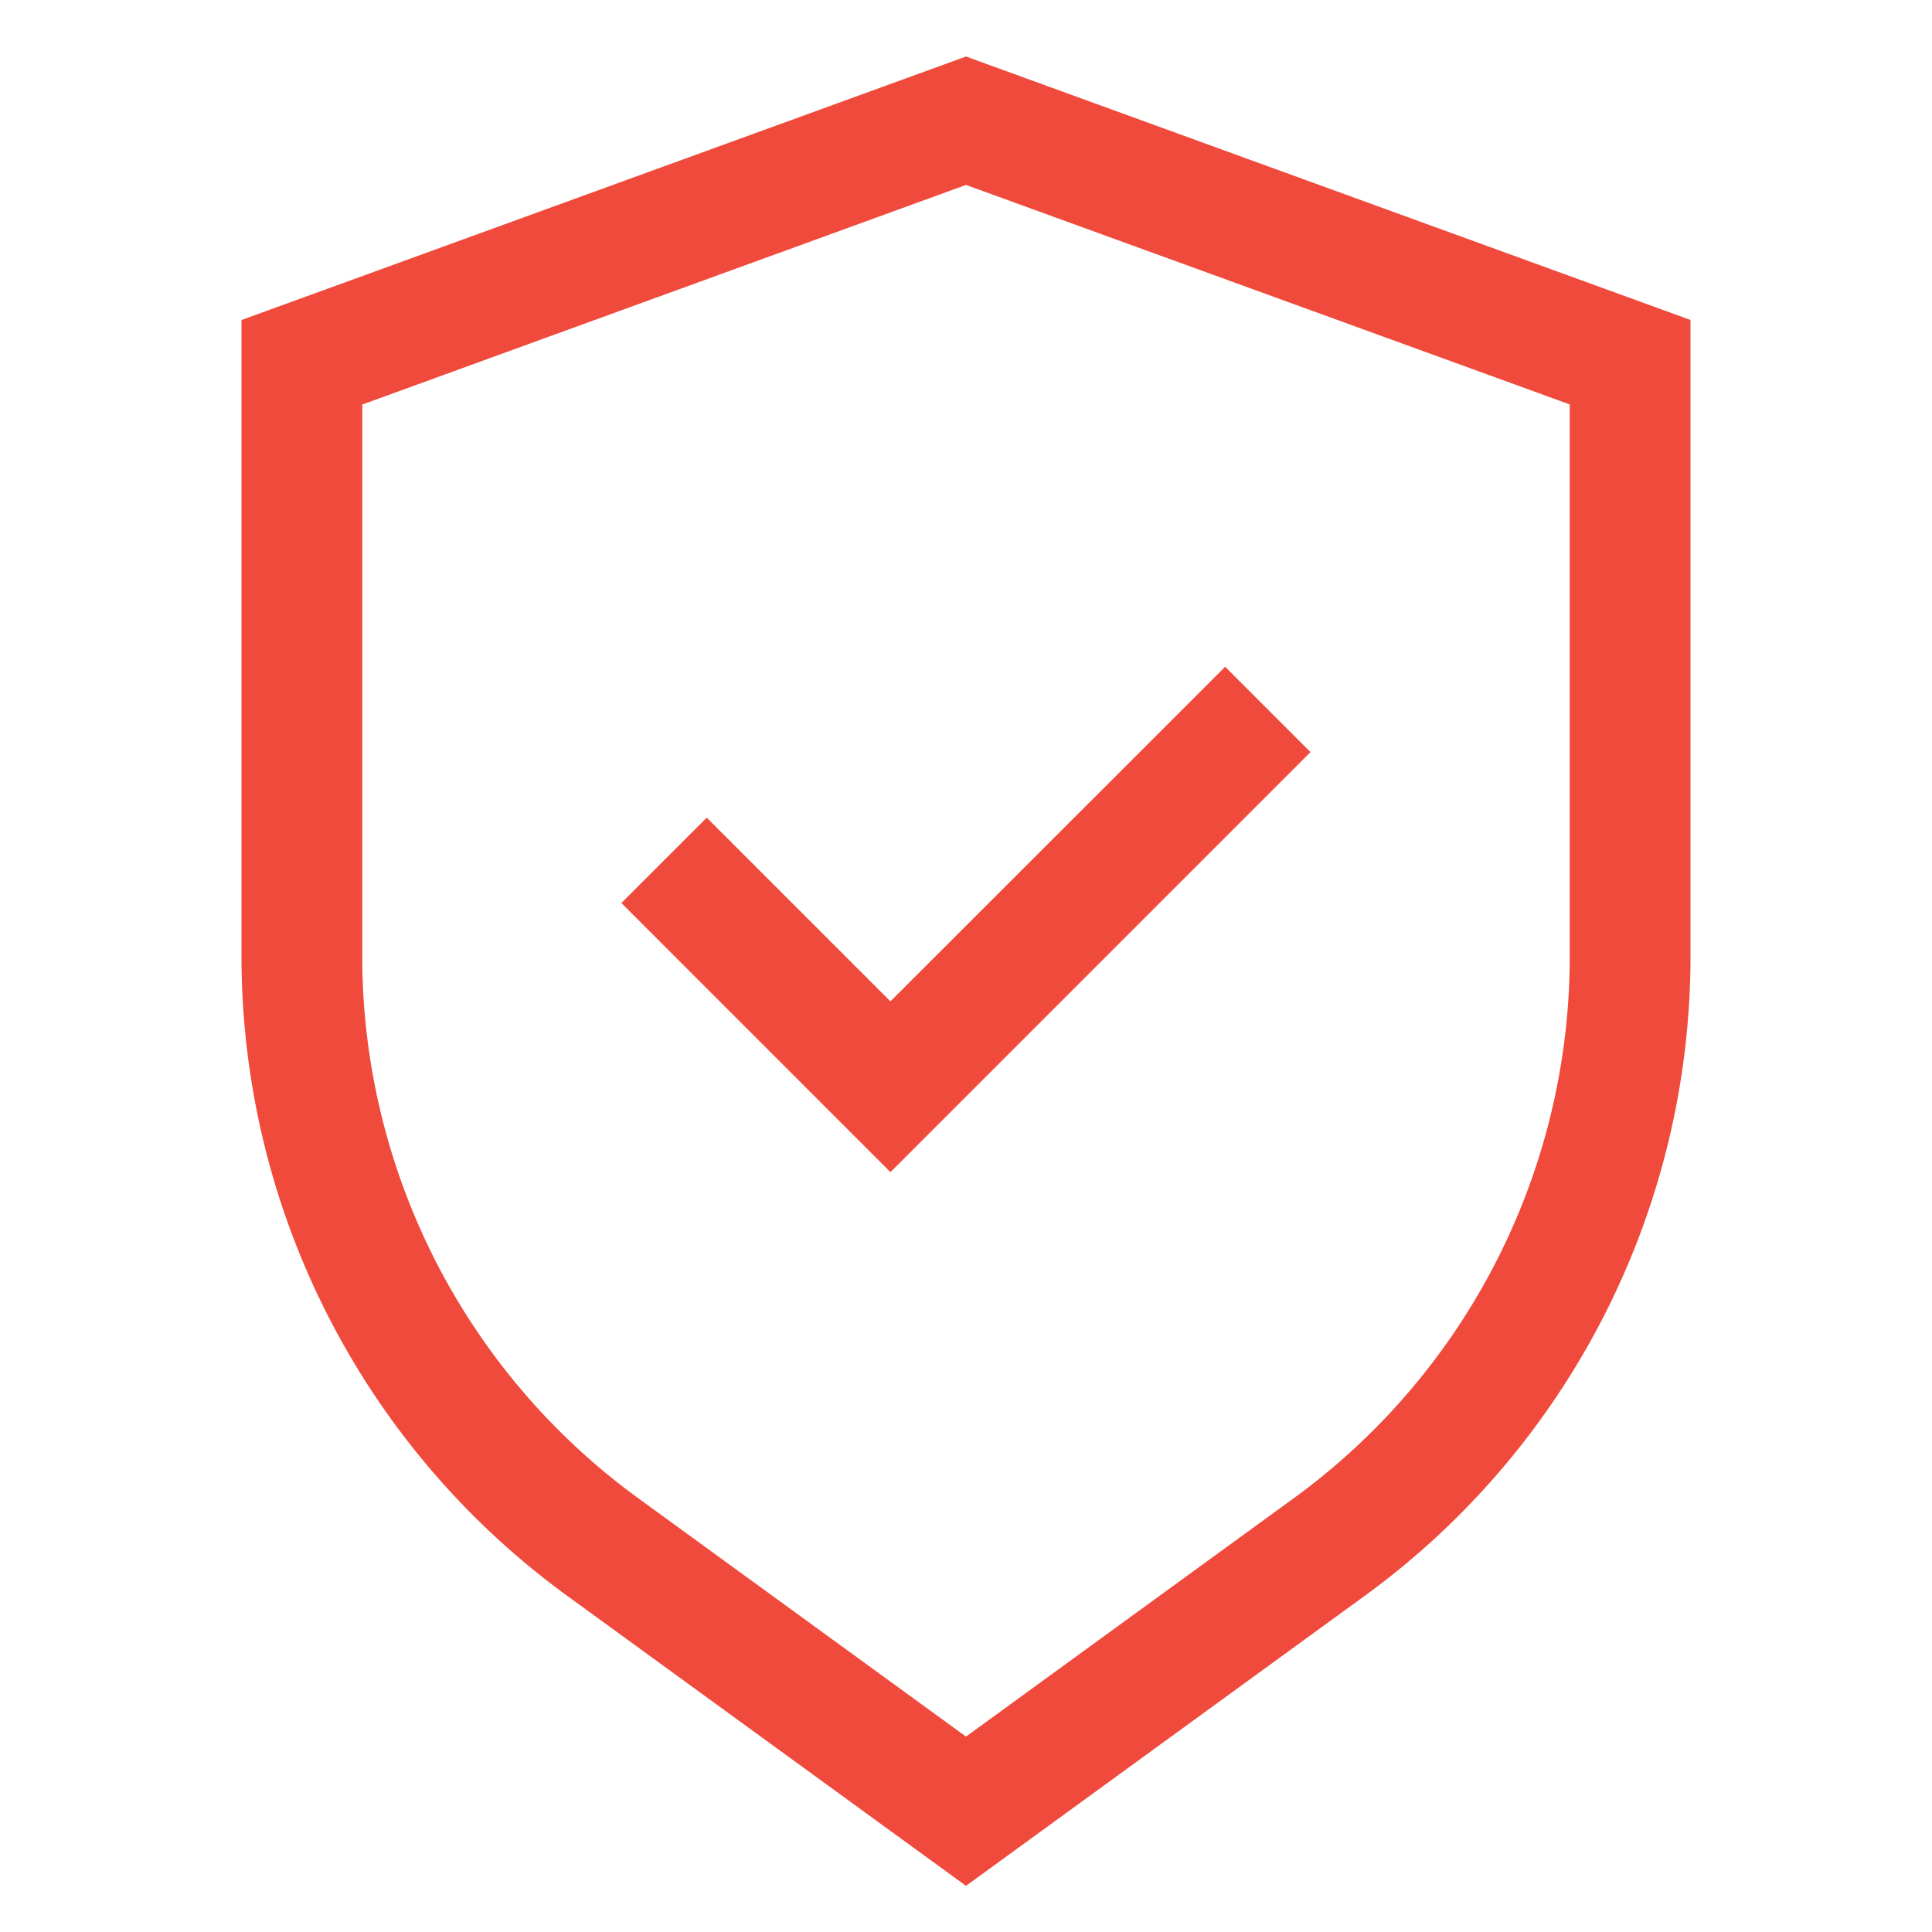
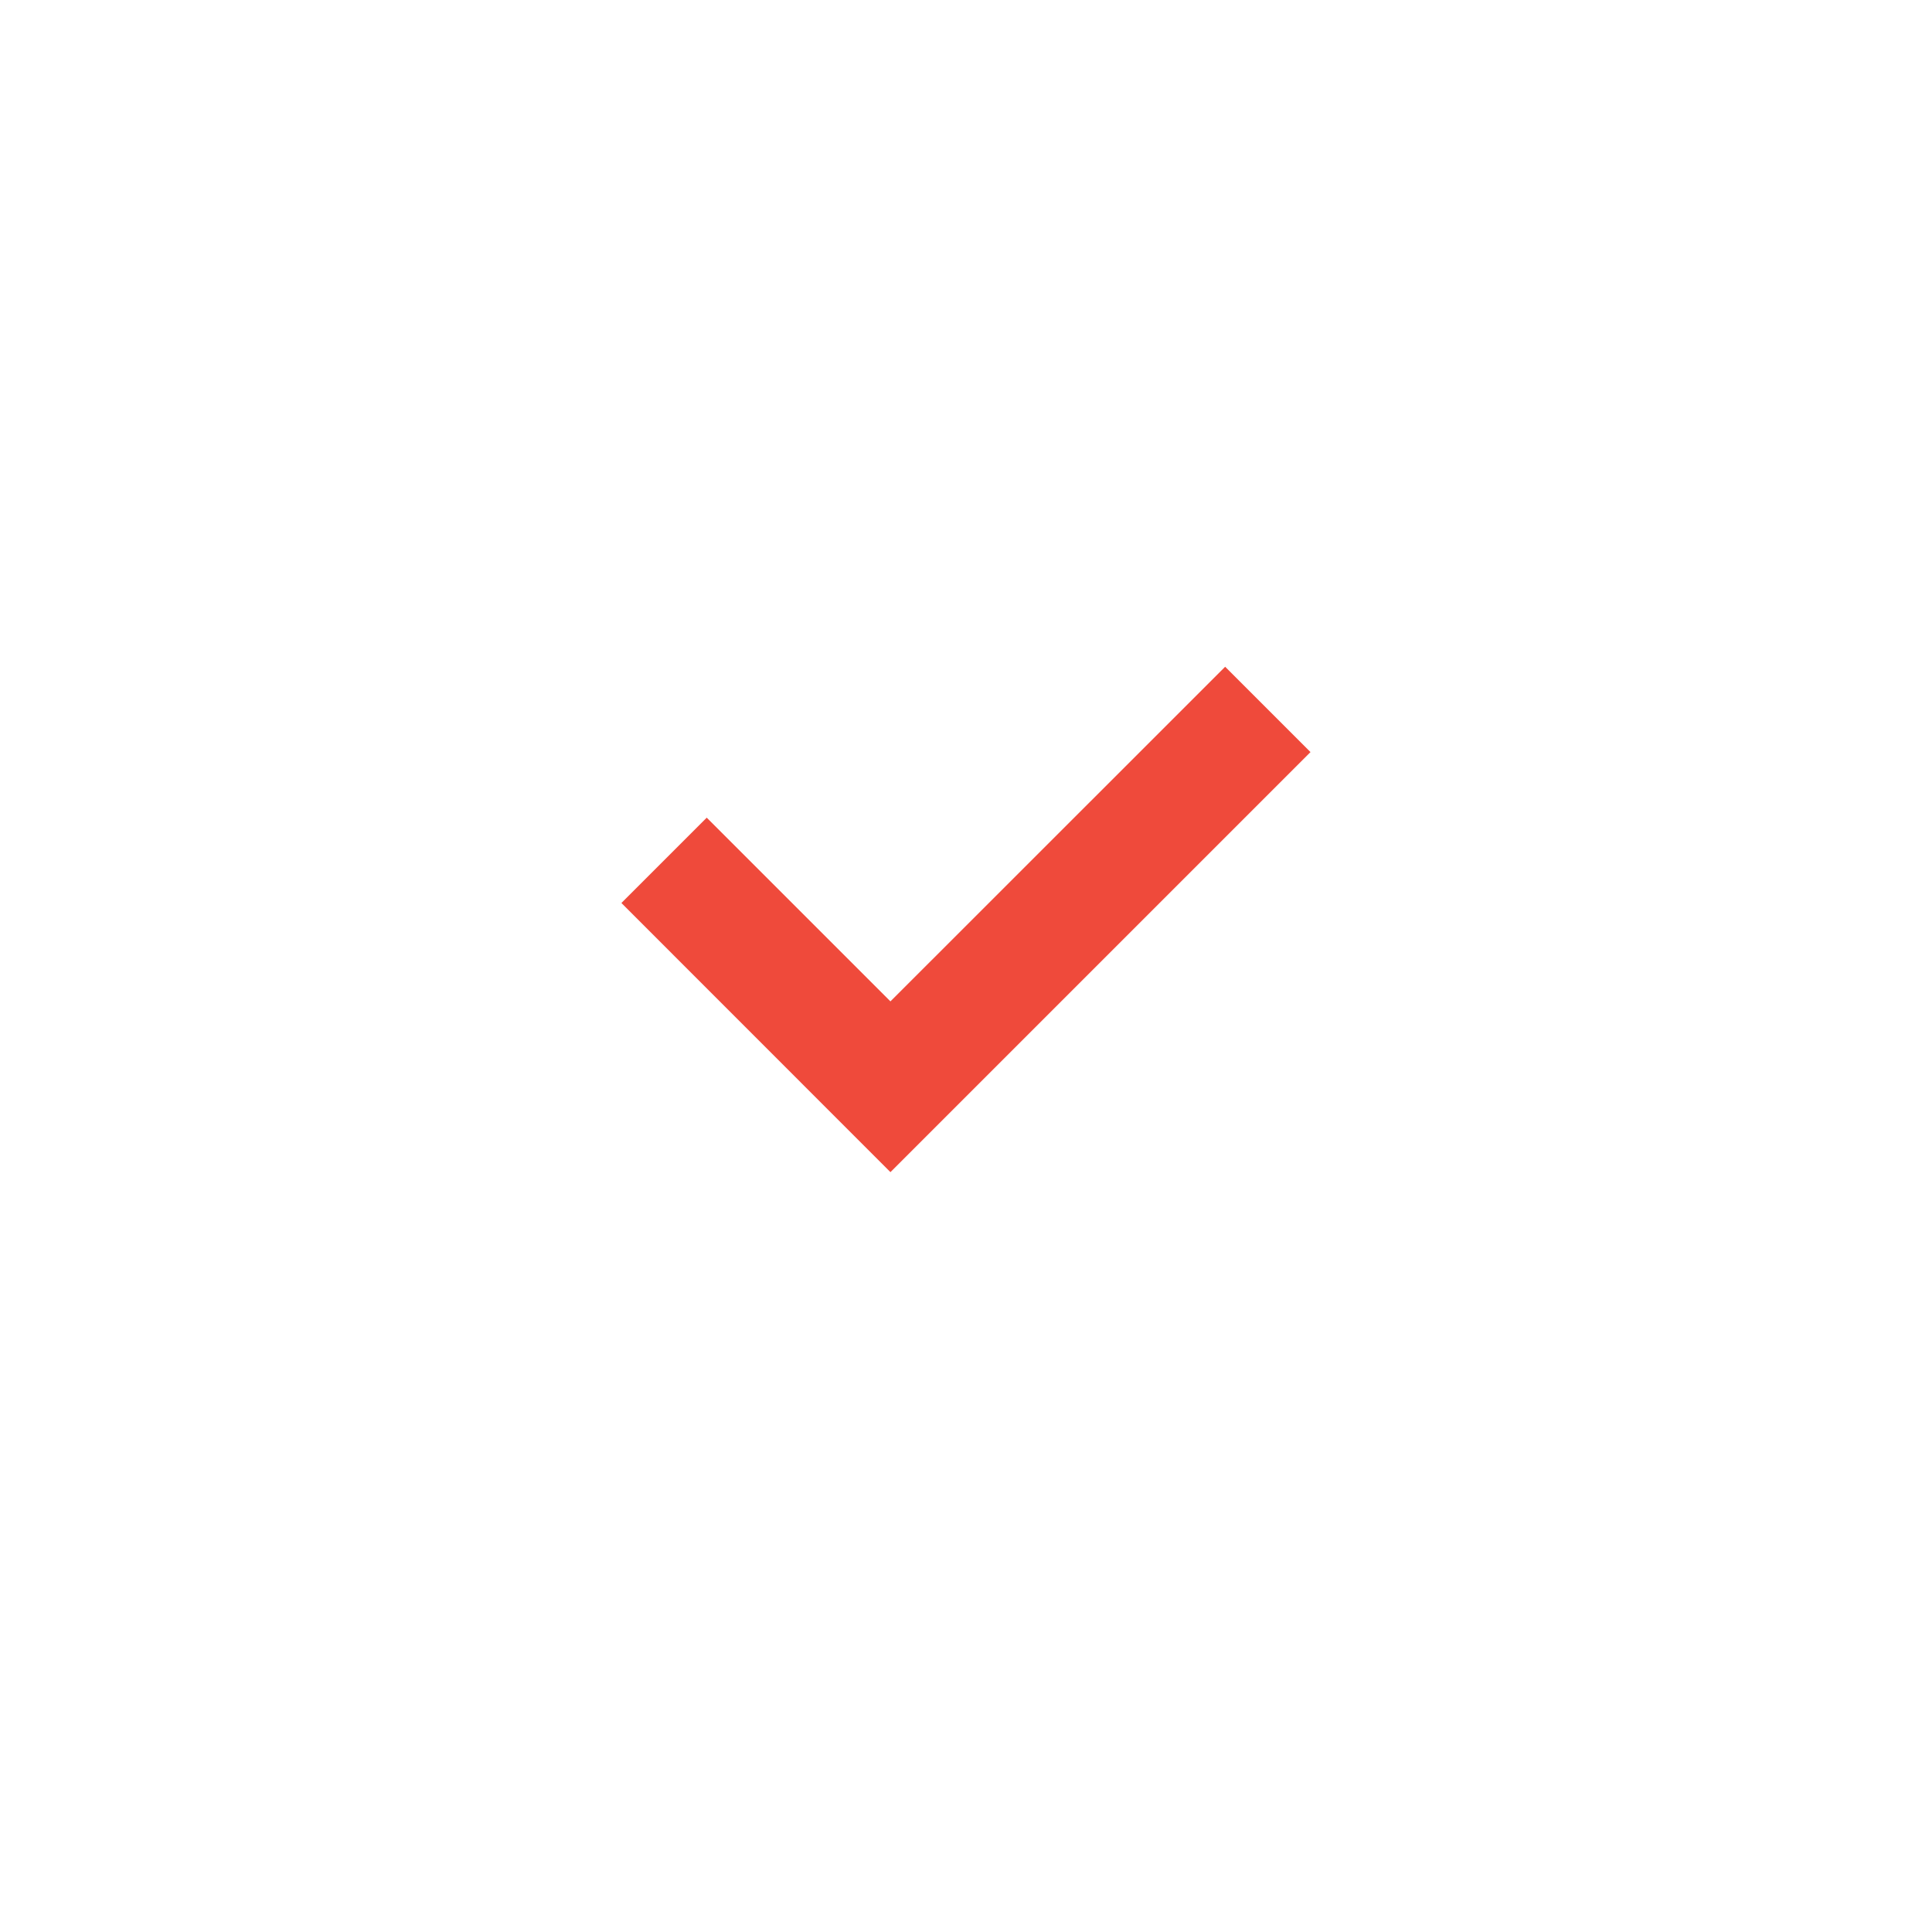
<svg xmlns="http://www.w3.org/2000/svg" width="36" height="36" fill="none">
-   <path d="M18 1.053 4.5 5.963v11.875a14.738 14.738 0 0 0 6.054 11.887L18 35.14l7.446-5.416A14.738 14.738 0 0 0 31.5 17.838V5.962L18 1.053Zm11.25 16.785a12.487 12.487 0 0 1-5.127 10.068L18 32.359l-6.123-4.453A12.489 12.489 0 0 1 6.75 17.838v-10.3L18 3.446l11.25 4.09v10.301Z" fill="#EF4A3B" />
  <path d="m13.169 15.236-1.59 1.59 5.013 5.015 7.827-7.827-1.59-1.59-6.237 6.235-3.423-3.423Z" fill="#EF4A3B" />
</svg>